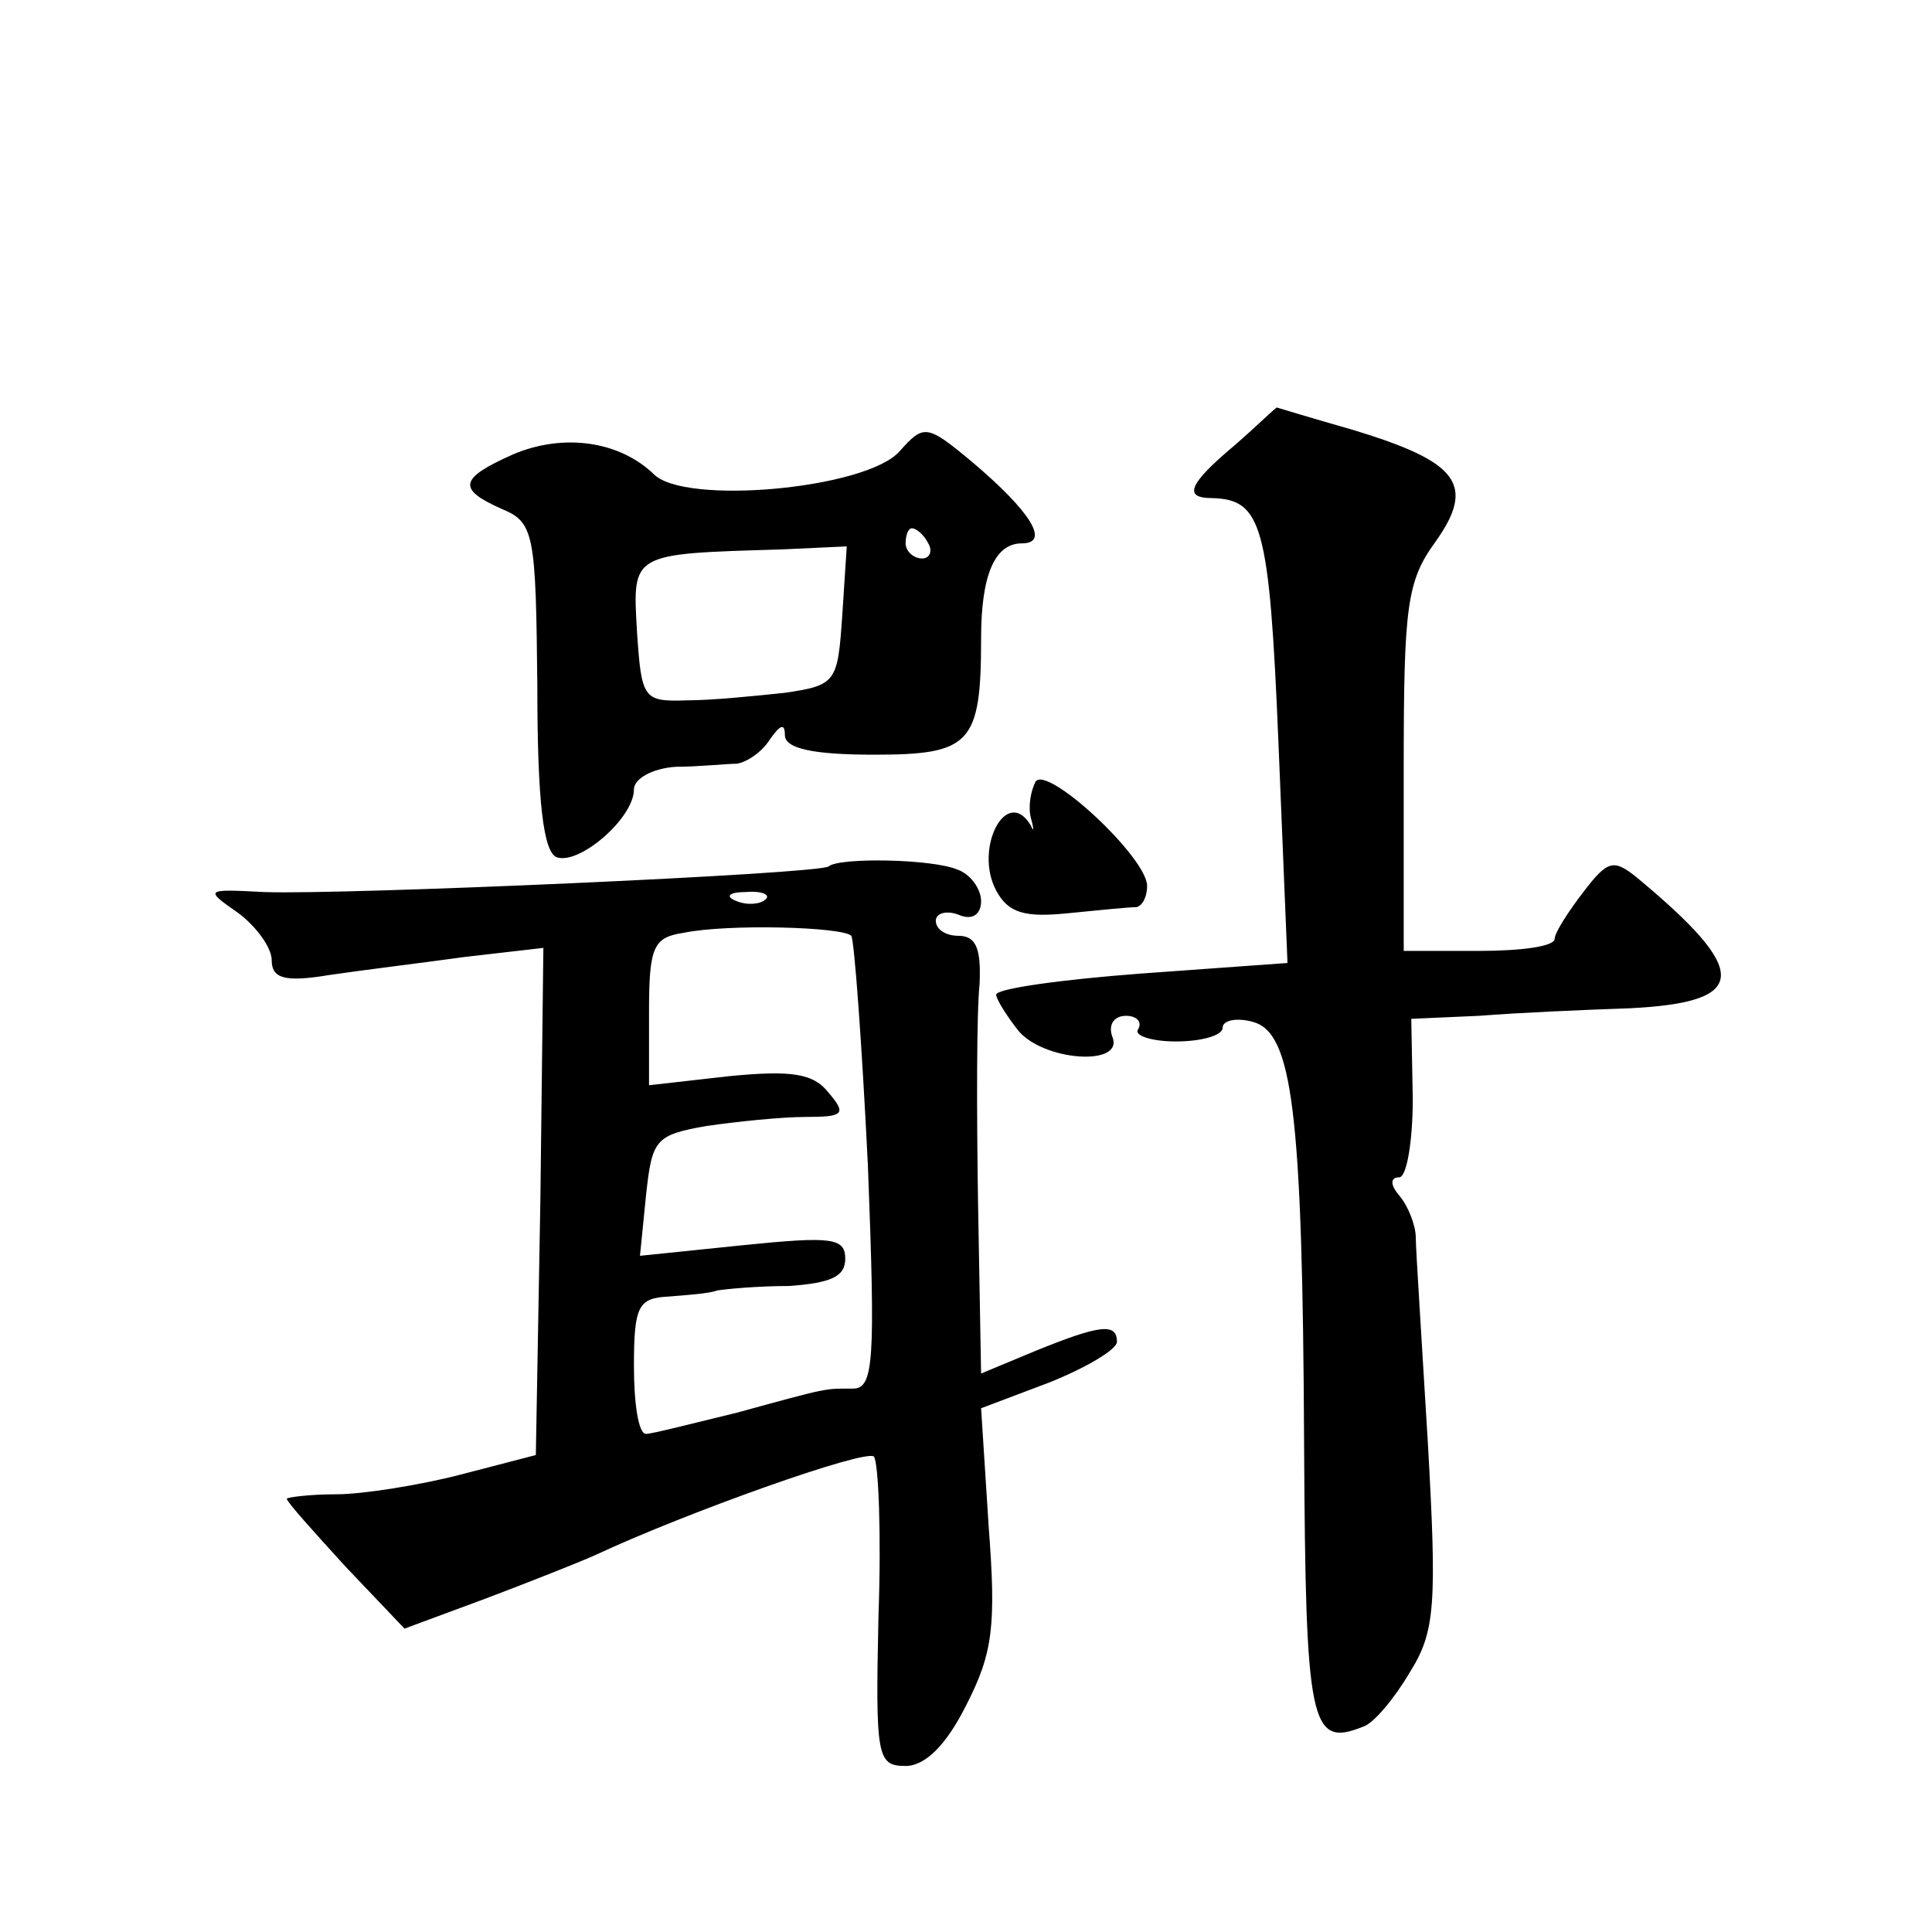
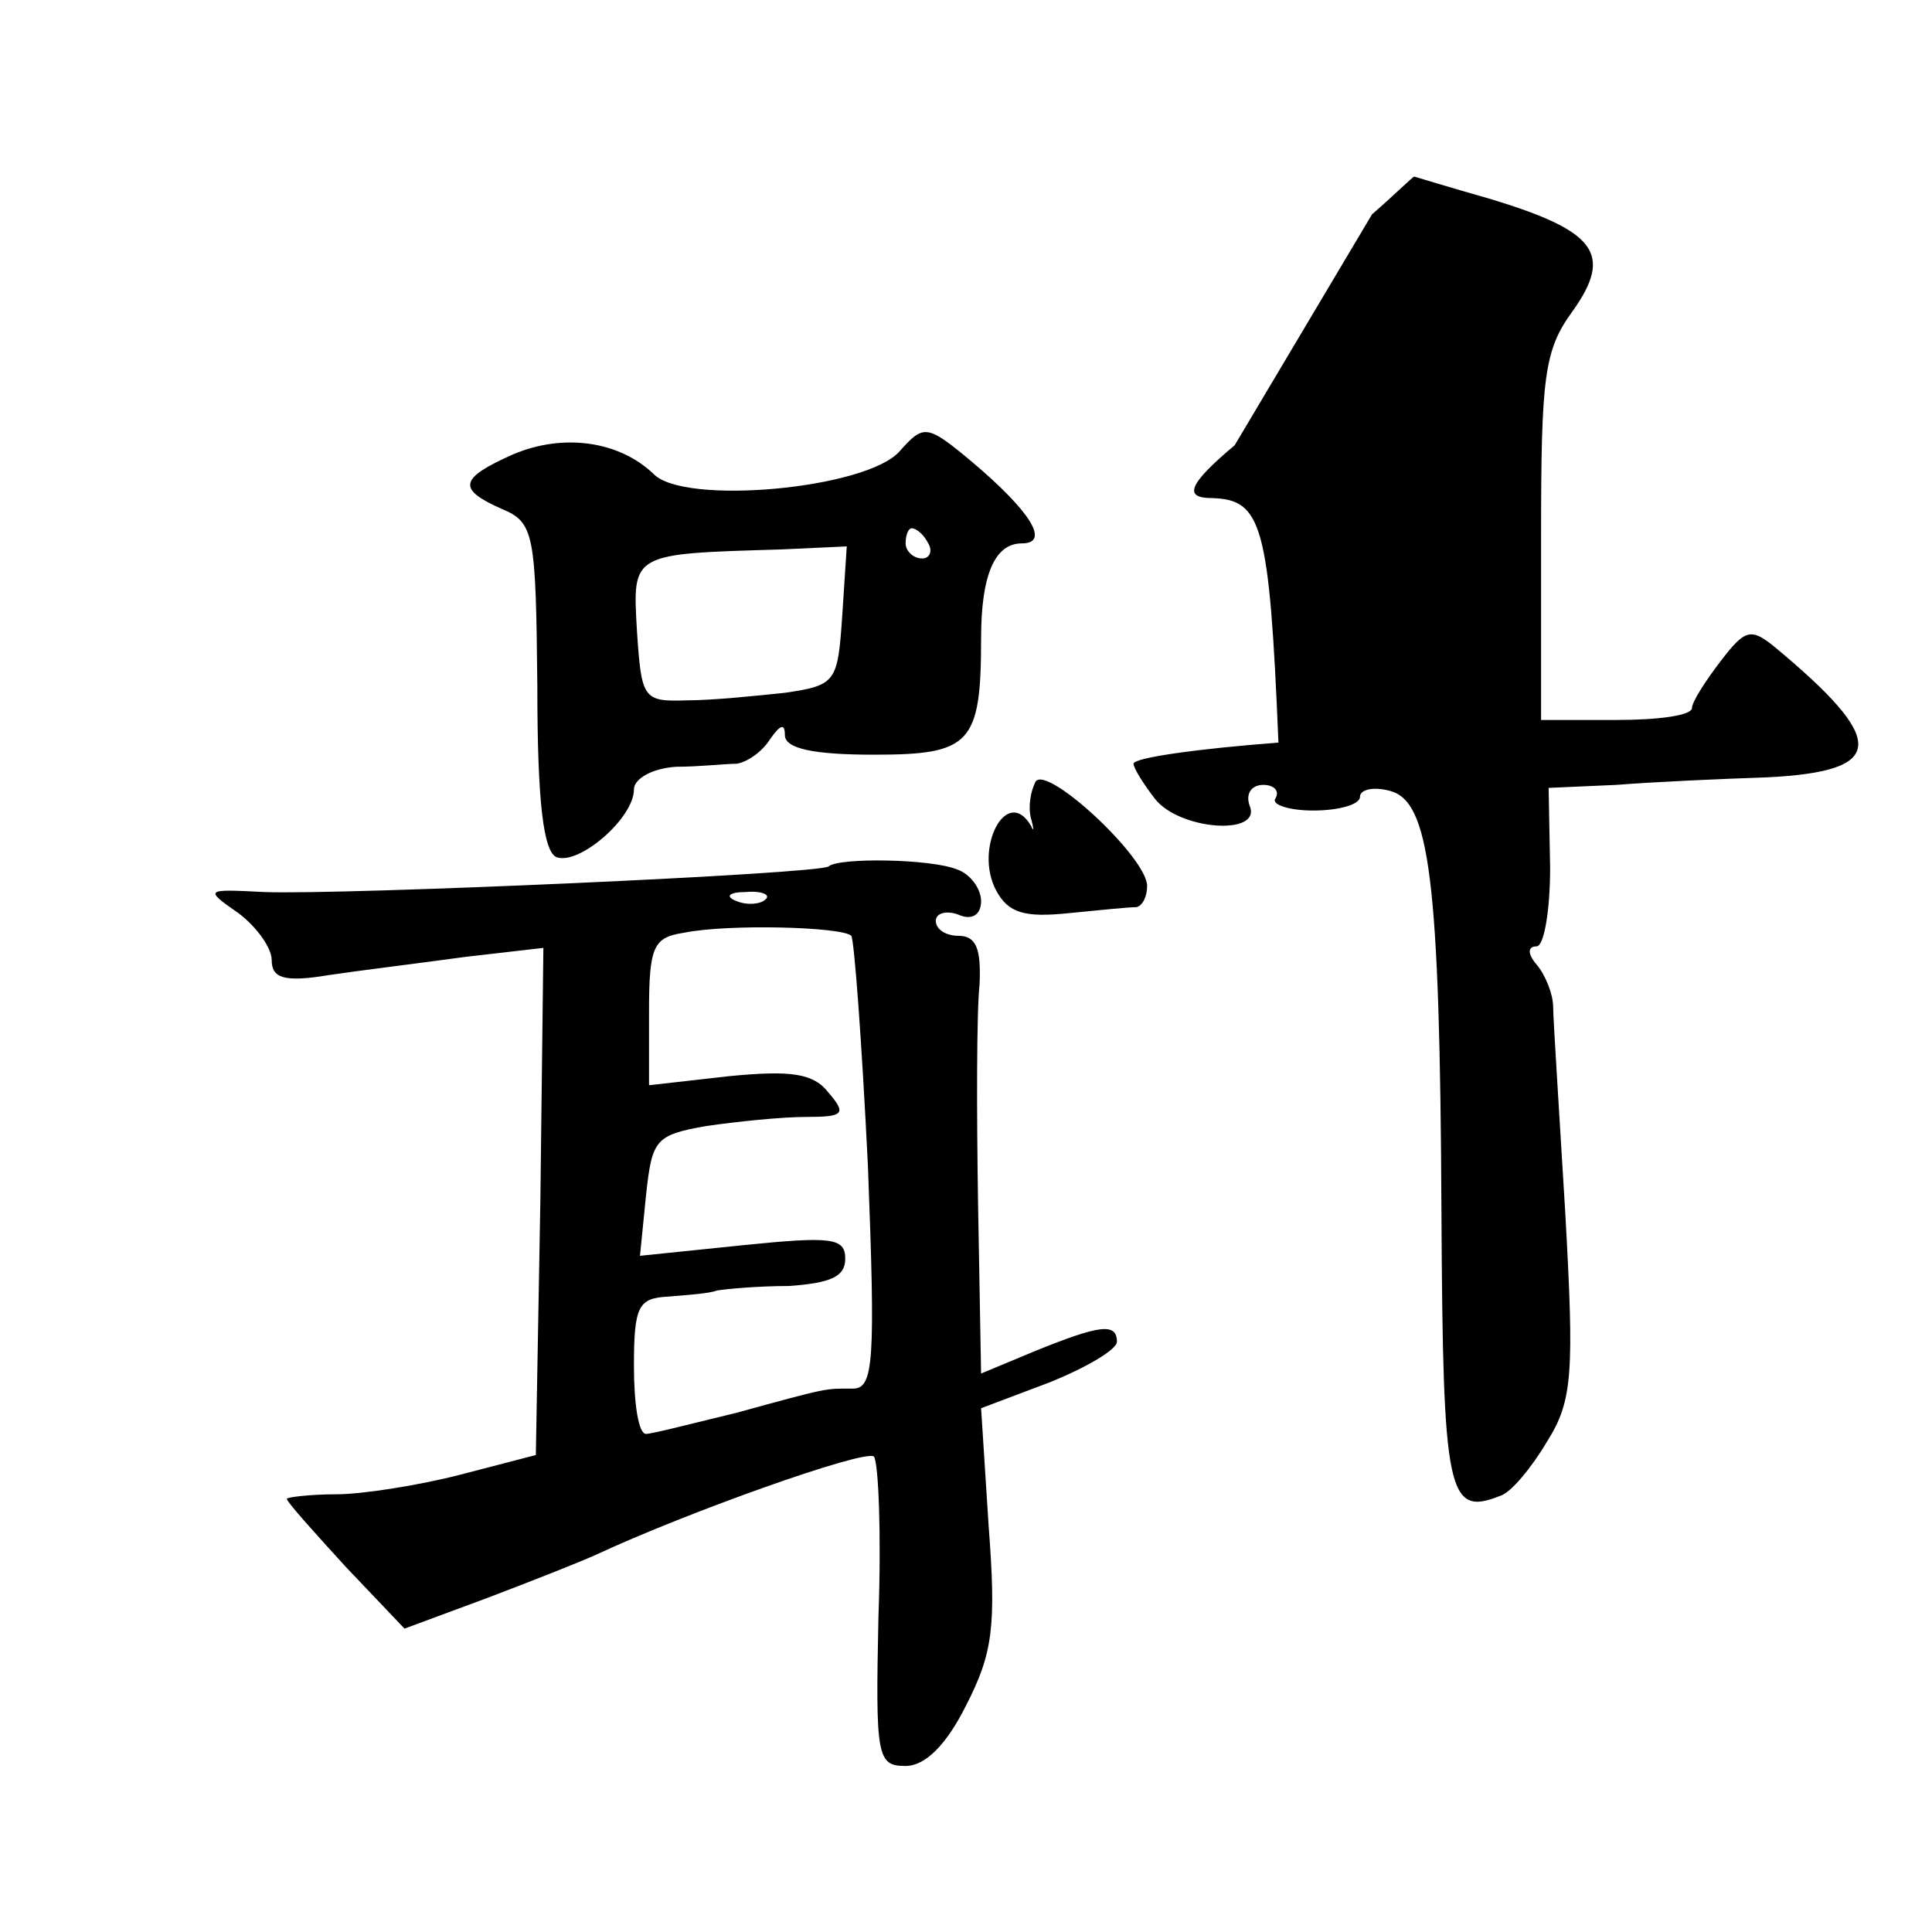
<svg xmlns="http://www.w3.org/2000/svg" version="1.0" width="128pt" height="128pt" viewBox="0 0 128 128" preserveAspectRatio="xMidYMid meet">
  <g transform="translate(0,128) scale(0.1,-0.1)" fill="#0" stroke="none">
-     <path d="M818 985 c-31 -26 -34 -35 -15 -35 33 -1 38 -17 44 -162 l6 -146 -97 -7 c-53 -4 -96 -10 -96 -14 0 -3 7 -14 14 -23 16 -21 71 -25 63 -5 -3 8 1 14 9 14 7 0 11 -4 8 -9 -3 -4 9 -8 25 -8 17 0 31 4 31 9 0 5 9 7 20 4 26 -7 33 -57 34 -280 1 -186 4 -201 39 -187 7 2 21 19 31 36 17 27 18 45 12 152 -4 67 -8 128 -8 136 0 8 -5 21 -11 28 -6 7 -6 12 0 12 5 0 9 24 9 52 l-1 53 45 2 c25 2 70 4 100 5 79 4 80 24 4 87 -15 12 -19 11 -35 -10 -10 -13 -19 -27 -19 -31 0 -5 -22 -8 -50 -8 l-50 0 0 121 c0 107 2 124 21 150 27 38 15 53 -54 74 -28 8 -51 15 -51 15 -1 0 -13 -12 -28 -25z M596 981 c-22 -25 -143 -36 -163 -15 -23 22 -60 27 -93 13 -36 -16 -37 -23 -8 -36 22 -9 23 -16 24 -118 0 -76 4 -110 13 -113 15 -5 51 26 51 45 0 7 12 14 28 15 15 0 33 2 40 2 7 1 17 8 22 16 7 10 10 11 10 3 0 -9 19 -13 59 -13 64 0 71 7 71 77 0 42 9 63 27 63 19 0 6 21 -33 54 -30 25 -32 25 -48 7z m19 -61 c3 -5 1 -10 -4 -10 -6 0 -11 5 -11 10 0 6 2 10 4 10 3 0 8 -4 11 -10z m-57 -48 c-3 -44 -4 -46 -38 -51 -19 -2 -48 -5 -65 -5 -29 -1 -30 1 -33 46 -3 52 -4 51 96 54 l43 2 -3 -46z M686 762 c-3 -6 -5 -16 -3 -24 2 -7 2 -10 0 -5 -16 27 -38 -15 -23 -43 8 -15 19 -18 48 -15 20 2 40 4 45 4 4 1 7 7 7 14 0 19 -67 81 -74 69z M549 706 c-5 -5 -322 -19 -374 -17 -39 2 -40 2 -17 -14 12 -9 22 -23 22 -31 0 -12 8 -15 38 -10 20 3 61 8 90 12 l52 6 -2 -168 -3 -168 -50 -13 c-27 -7 -65 -13 -82 -13 -18 0 -33 -2 -33 -3 0 -2 18 -22 39 -45 l39 -41 54 20 c29 11 62 24 73 29 60 28 178 70 184 65 3 -4 5 -51 3 -106 -2 -93 -1 -99 18 -99 13 0 27 14 40 40 18 35 20 53 15 119 l-5 78 45 17 c25 10 45 22 45 27 0 13 -12 11 -54 -6 l-36 -15 -2 112 c-1 62 -1 128 1 146 1 23 -2 32 -14 32 -8 0 -15 4 -15 10 0 5 7 7 15 4 9 -4 15 0 15 9 0 8 -7 18 -16 21 -17 7 -78 8 -85 2z m-42 -22 c-3 -3 -12 -4 -19 -1 -8 3 -5 6 6 6 11 1 17 -2 13 -5z m57 -24 c2 -3 7 -71 11 -152 5 -130 4 -148 -10 -148 -19 0 -15 1 -77 -16 -29 -7 -56 -14 -60 -14 -5 0 -8 20 -8 45 0 40 3 45 23 46 12 1 27 2 32 4 6 1 27 3 48 3 27 2 37 6 37 18 0 14 -9 15 -68 9 l-68 -7 4 40 c4 37 6 40 40 46 21 3 50 6 66 6 25 0 27 2 15 16 -10 13 -25 15 -66 11 l-53 -6 0 49 c0 43 3 49 23 52 29 6 105 4 111 -2z" />
+     <path d="M818 985 c-31 -26 -34 -35 -15 -35 33 -1 38 -17 44 -162 c-53 -4 -96 -10 -96 -14 0 -3 7 -14 14 -23 16 -21 71 -25 63 -5 -3 8 1 14 9 14 7 0 11 -4 8 -9 -3 -4 9 -8 25 -8 17 0 31 4 31 9 0 5 9 7 20 4 26 -7 33 -57 34 -280 1 -186 4 -201 39 -187 7 2 21 19 31 36 17 27 18 45 12 152 -4 67 -8 128 -8 136 0 8 -5 21 -11 28 -6 7 -6 12 0 12 5 0 9 24 9 52 l-1 53 45 2 c25 2 70 4 100 5 79 4 80 24 4 87 -15 12 -19 11 -35 -10 -10 -13 -19 -27 -19 -31 0 -5 -22 -8 -50 -8 l-50 0 0 121 c0 107 2 124 21 150 27 38 15 53 -54 74 -28 8 -51 15 -51 15 -1 0 -13 -12 -28 -25z M596 981 c-22 -25 -143 -36 -163 -15 -23 22 -60 27 -93 13 -36 -16 -37 -23 -8 -36 22 -9 23 -16 24 -118 0 -76 4 -110 13 -113 15 -5 51 26 51 45 0 7 12 14 28 15 15 0 33 2 40 2 7 1 17 8 22 16 7 10 10 11 10 3 0 -9 19 -13 59 -13 64 0 71 7 71 77 0 42 9 63 27 63 19 0 6 21 -33 54 -30 25 -32 25 -48 7z m19 -61 c3 -5 1 -10 -4 -10 -6 0 -11 5 -11 10 0 6 2 10 4 10 3 0 8 -4 11 -10z m-57 -48 c-3 -44 -4 -46 -38 -51 -19 -2 -48 -5 -65 -5 -29 -1 -30 1 -33 46 -3 52 -4 51 96 54 l43 2 -3 -46z M686 762 c-3 -6 -5 -16 -3 -24 2 -7 2 -10 0 -5 -16 27 -38 -15 -23 -43 8 -15 19 -18 48 -15 20 2 40 4 45 4 4 1 7 7 7 14 0 19 -67 81 -74 69z M549 706 c-5 -5 -322 -19 -374 -17 -39 2 -40 2 -17 -14 12 -9 22 -23 22 -31 0 -12 8 -15 38 -10 20 3 61 8 90 12 l52 6 -2 -168 -3 -168 -50 -13 c-27 -7 -65 -13 -82 -13 -18 0 -33 -2 -33 -3 0 -2 18 -22 39 -45 l39 -41 54 20 c29 11 62 24 73 29 60 28 178 70 184 65 3 -4 5 -51 3 -106 -2 -93 -1 -99 18 -99 13 0 27 14 40 40 18 35 20 53 15 119 l-5 78 45 17 c25 10 45 22 45 27 0 13 -12 11 -54 -6 l-36 -15 -2 112 c-1 62 -1 128 1 146 1 23 -2 32 -14 32 -8 0 -15 4 -15 10 0 5 7 7 15 4 9 -4 15 0 15 9 0 8 -7 18 -16 21 -17 7 -78 8 -85 2z m-42 -22 c-3 -3 -12 -4 -19 -1 -8 3 -5 6 6 6 11 1 17 -2 13 -5z m57 -24 c2 -3 7 -71 11 -152 5 -130 4 -148 -10 -148 -19 0 -15 1 -77 -16 -29 -7 -56 -14 -60 -14 -5 0 -8 20 -8 45 0 40 3 45 23 46 12 1 27 2 32 4 6 1 27 3 48 3 27 2 37 6 37 18 0 14 -9 15 -68 9 l-68 -7 4 40 c4 37 6 40 40 46 21 3 50 6 66 6 25 0 27 2 15 16 -10 13 -25 15 -66 11 l-53 -6 0 49 c0 43 3 49 23 52 29 6 105 4 111 -2z" />
  </g>
</svg>